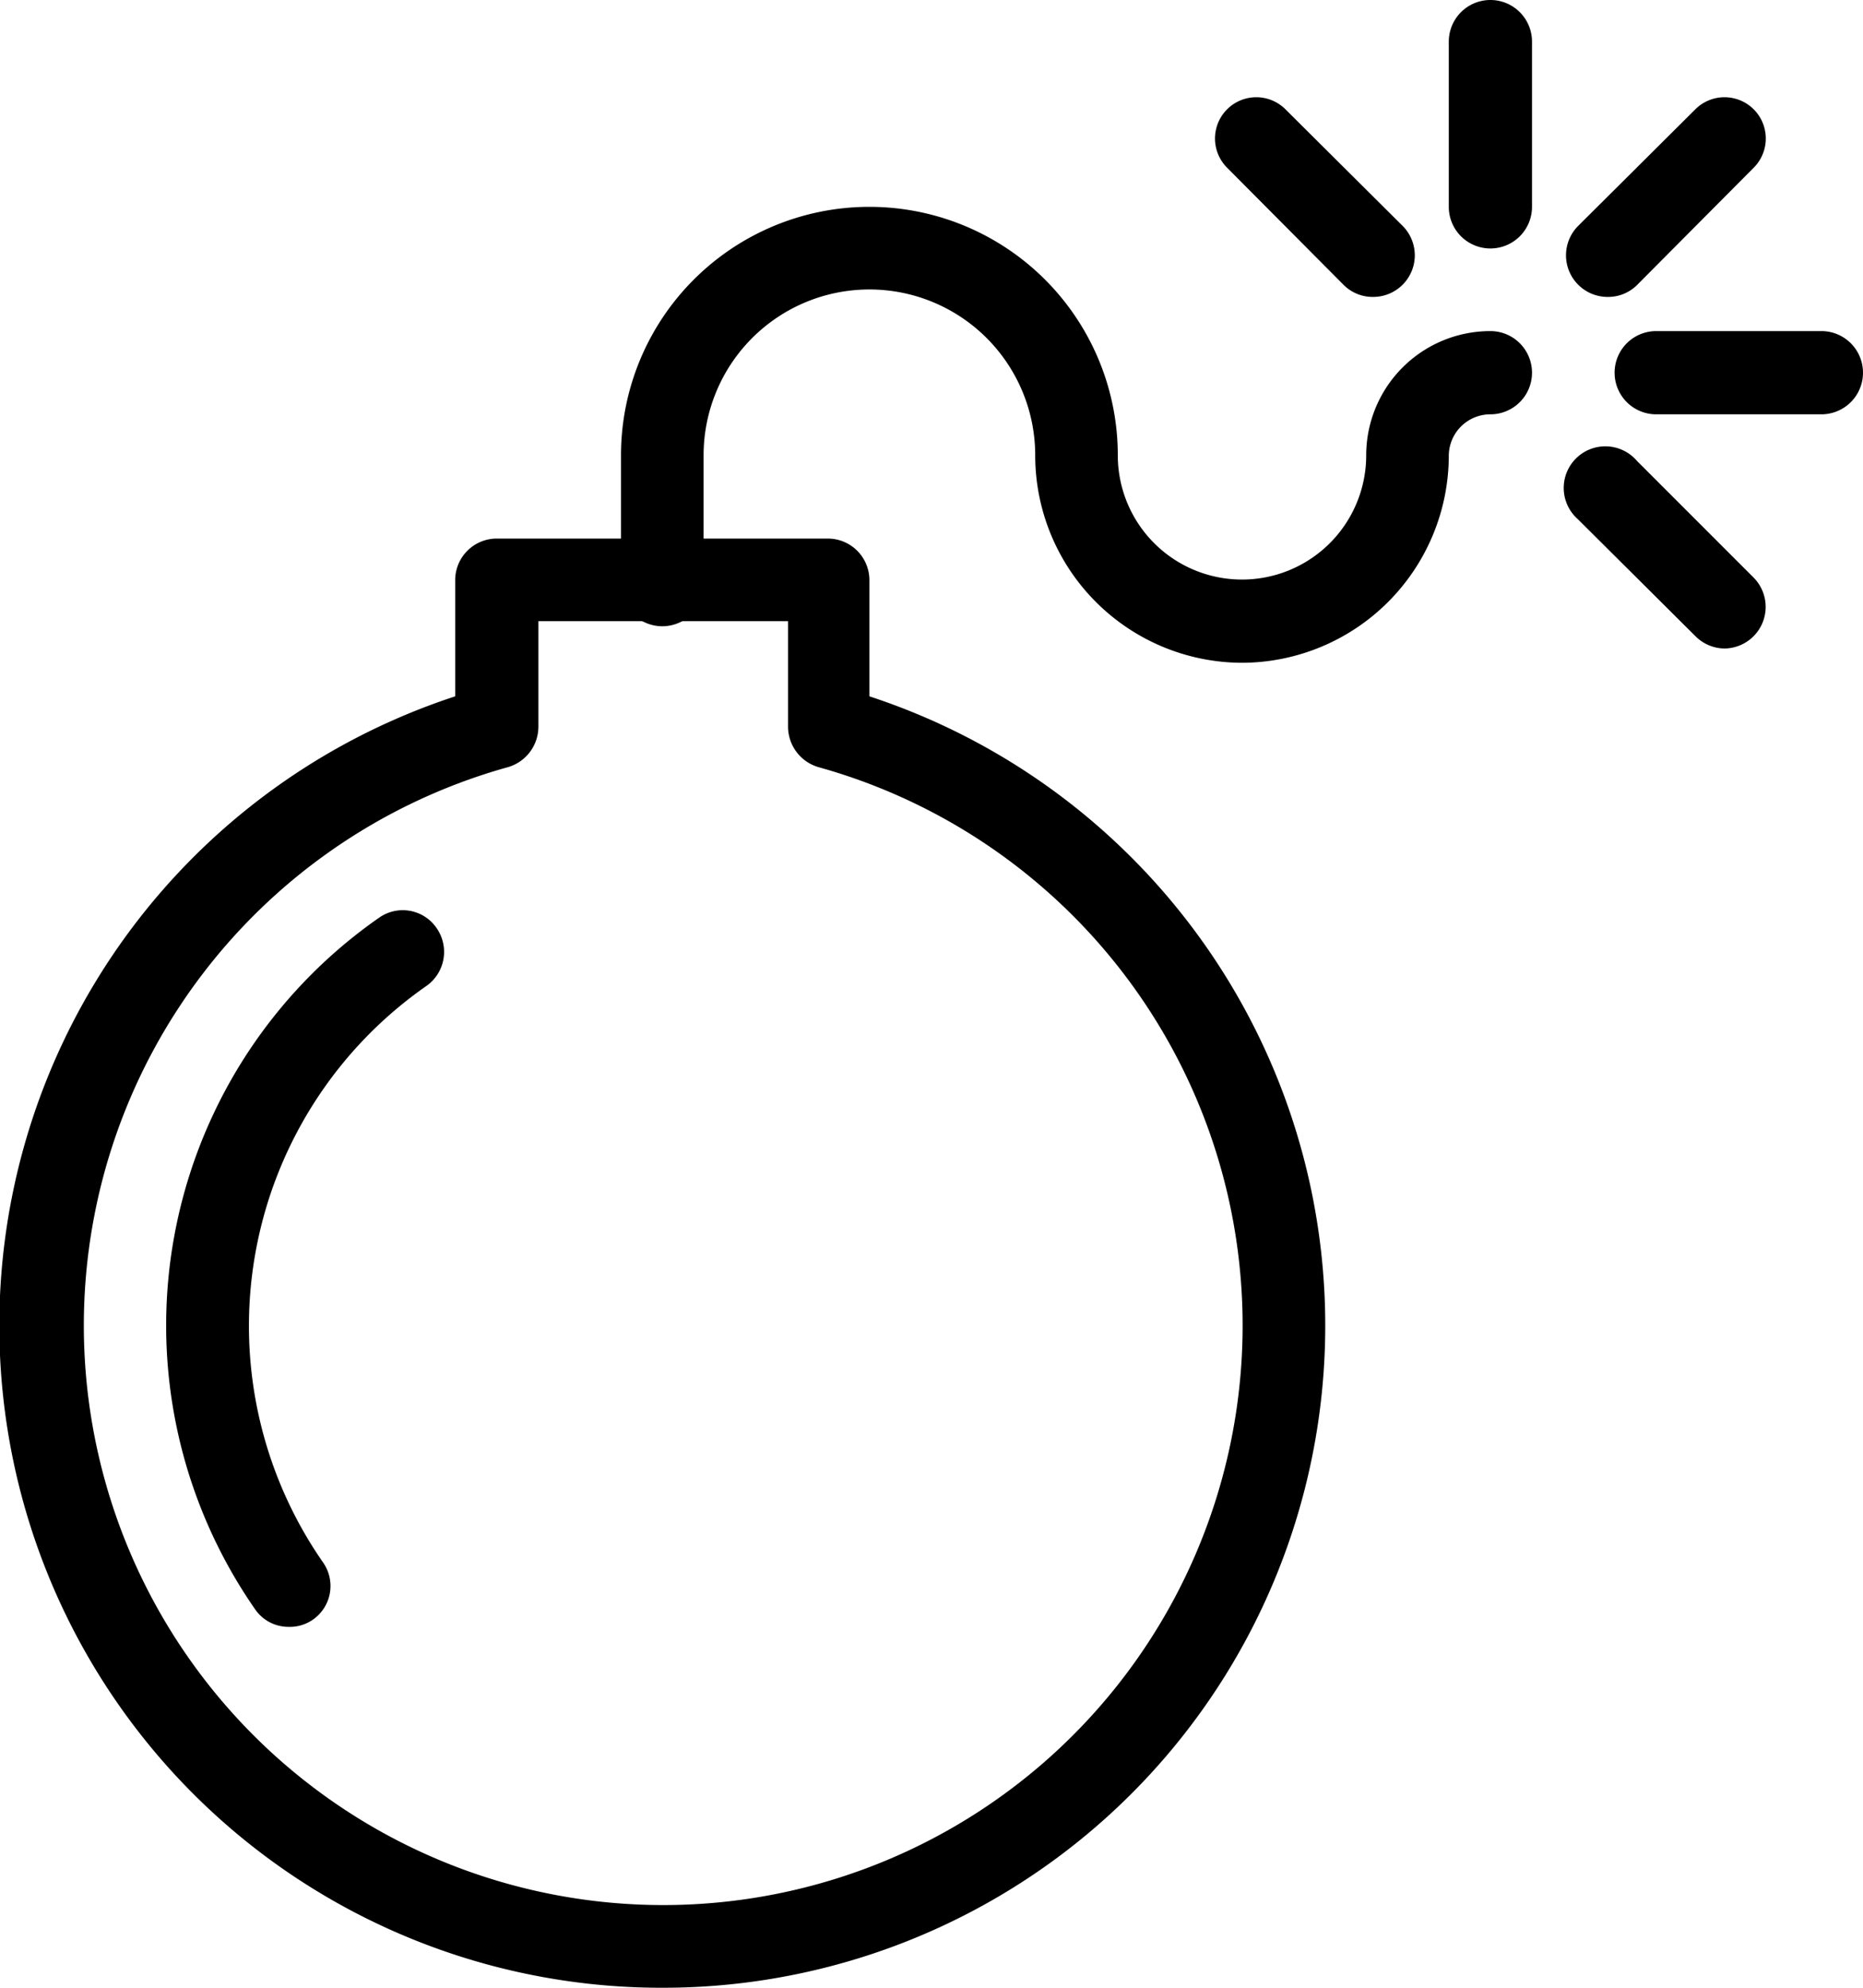
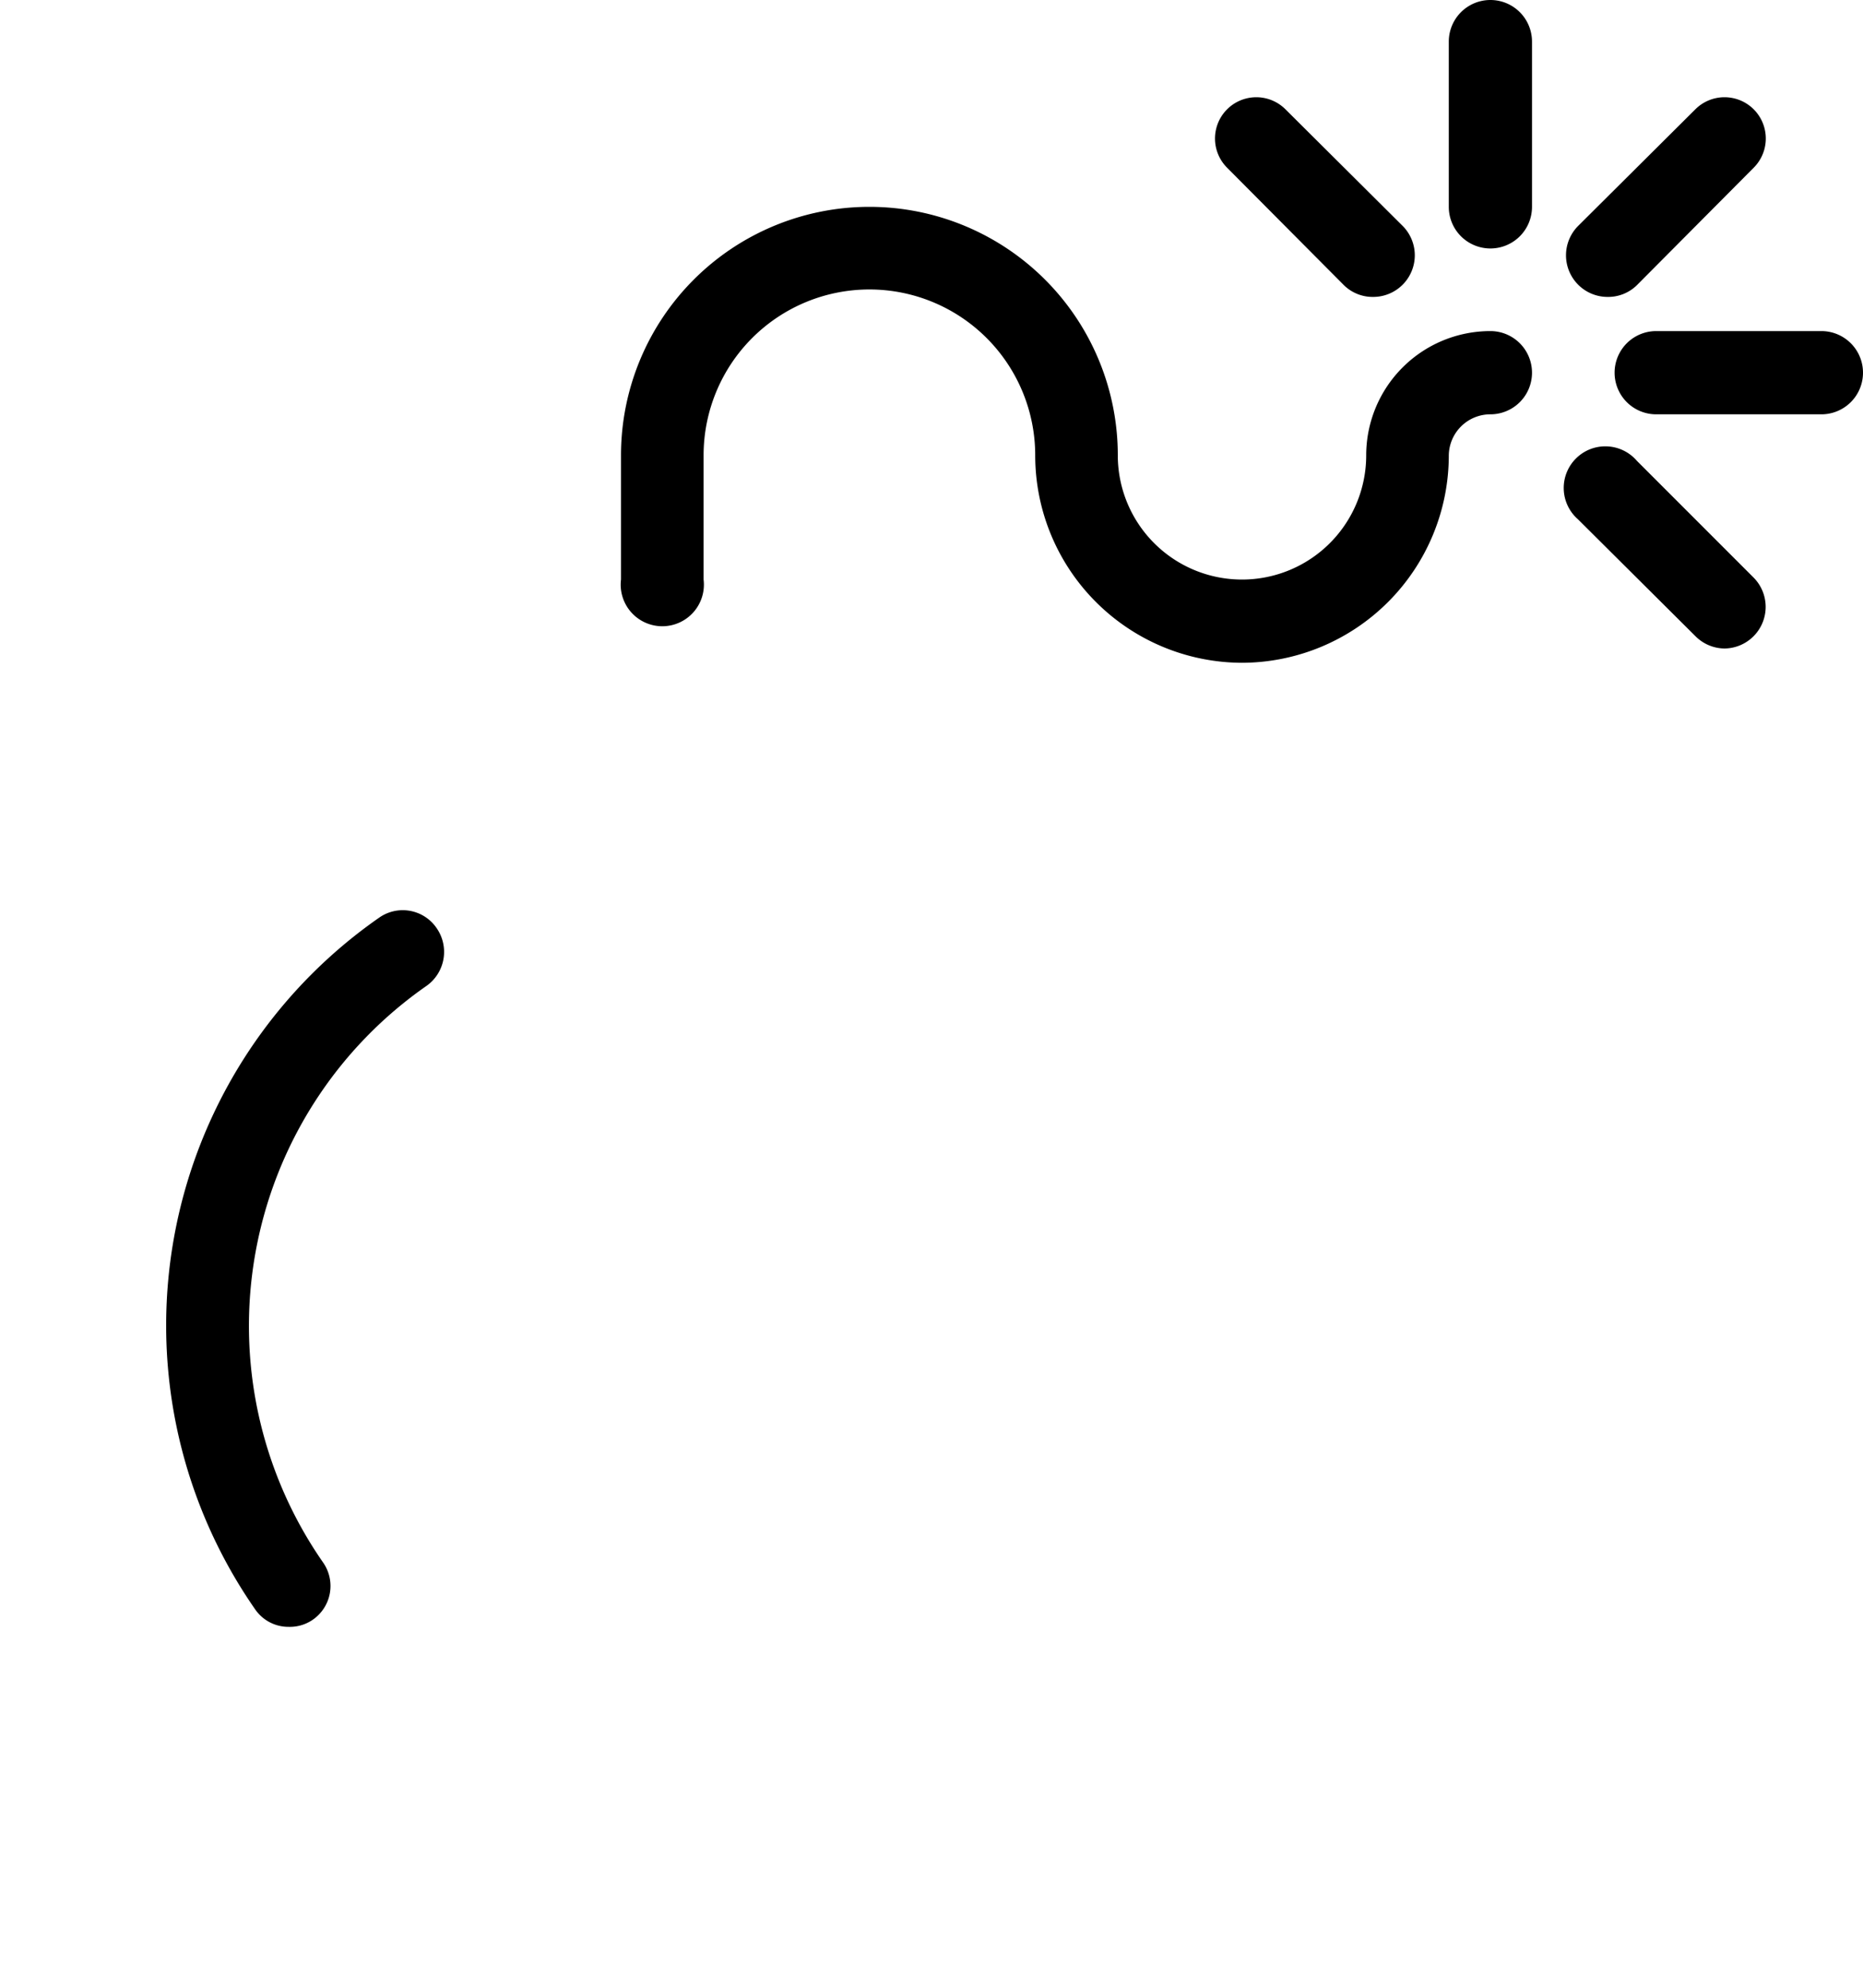
<svg xmlns="http://www.w3.org/2000/svg" viewBox="0 0 30 32">
-   <path d="M10.67 32a10.66 10.66 0 0 1-3.34-20.79V9.33A.67.67 0 0 1 8 8.67h5.33a.67.67 0 0 1 .67.66v1.88A10.66 10.66 0 0 1 10.67 32Zm-2-22v1.7a.68.68 0 0 1-.49.65 9.33 9.33 0 1 0 5 0 .68.68 0 0 1-.49-.65V10Z" />
  <path d="M20 10.67a3.34 3.34 0 0 1-3.33-3.34 2.67 2.67 0 0 0-5.34 0v2a.67.67 0 1 1-1.33 0v-2a4 4 0 0 1 8 0 2 2 0 0 0 4 0 2 2 0 0 1 2-2 .67.67 0 0 1 0 1.34.67.67 0 0 0-.67.66A3.34 3.34 0 0 1 20 10.67ZM24 4a.67.67 0 0 1-.67-.67V.67a.67.67 0 0 1 1.34 0v2.66A.67.67 0 0 1 24 4Zm1.89.78a.67.67 0 0 1-.48-1.14l1.89-1.88a.66.66 0 1 1 .94.94l-1.88 1.89a.66.66 0 0 1-.47.19Zm-3.78 0a.66.66 0 0 1-.47-.19L19.76 2.7a.66.66 0 1 1 .94-.94l1.89 1.88a.67.67 0 0 1-.48 1.14Zm7.22 1.89h-2.66a.67.67 0 1 1 0-1.34h2.66a.67.67 0 1 1 0 1.34Zm-1.56 3.77a.67.67 0 0 1-.47-.2l-1.89-1.88a.67.67 0 1 1 .95-.94l1.88 1.88a.67.67 0 0 1-.47 1.14ZM4.65 26.19a.65.65 0 0 1-.54-.28 8 8 0 0 1 2-11.14.66.66 0 0 1 .92.17.67.67 0 0 1-.16.93 6.67 6.67 0 0 0-1.67 9.28.66.66 0 0 1-.17.93.65.65 0 0 1-.38.11Z" />
</svg>